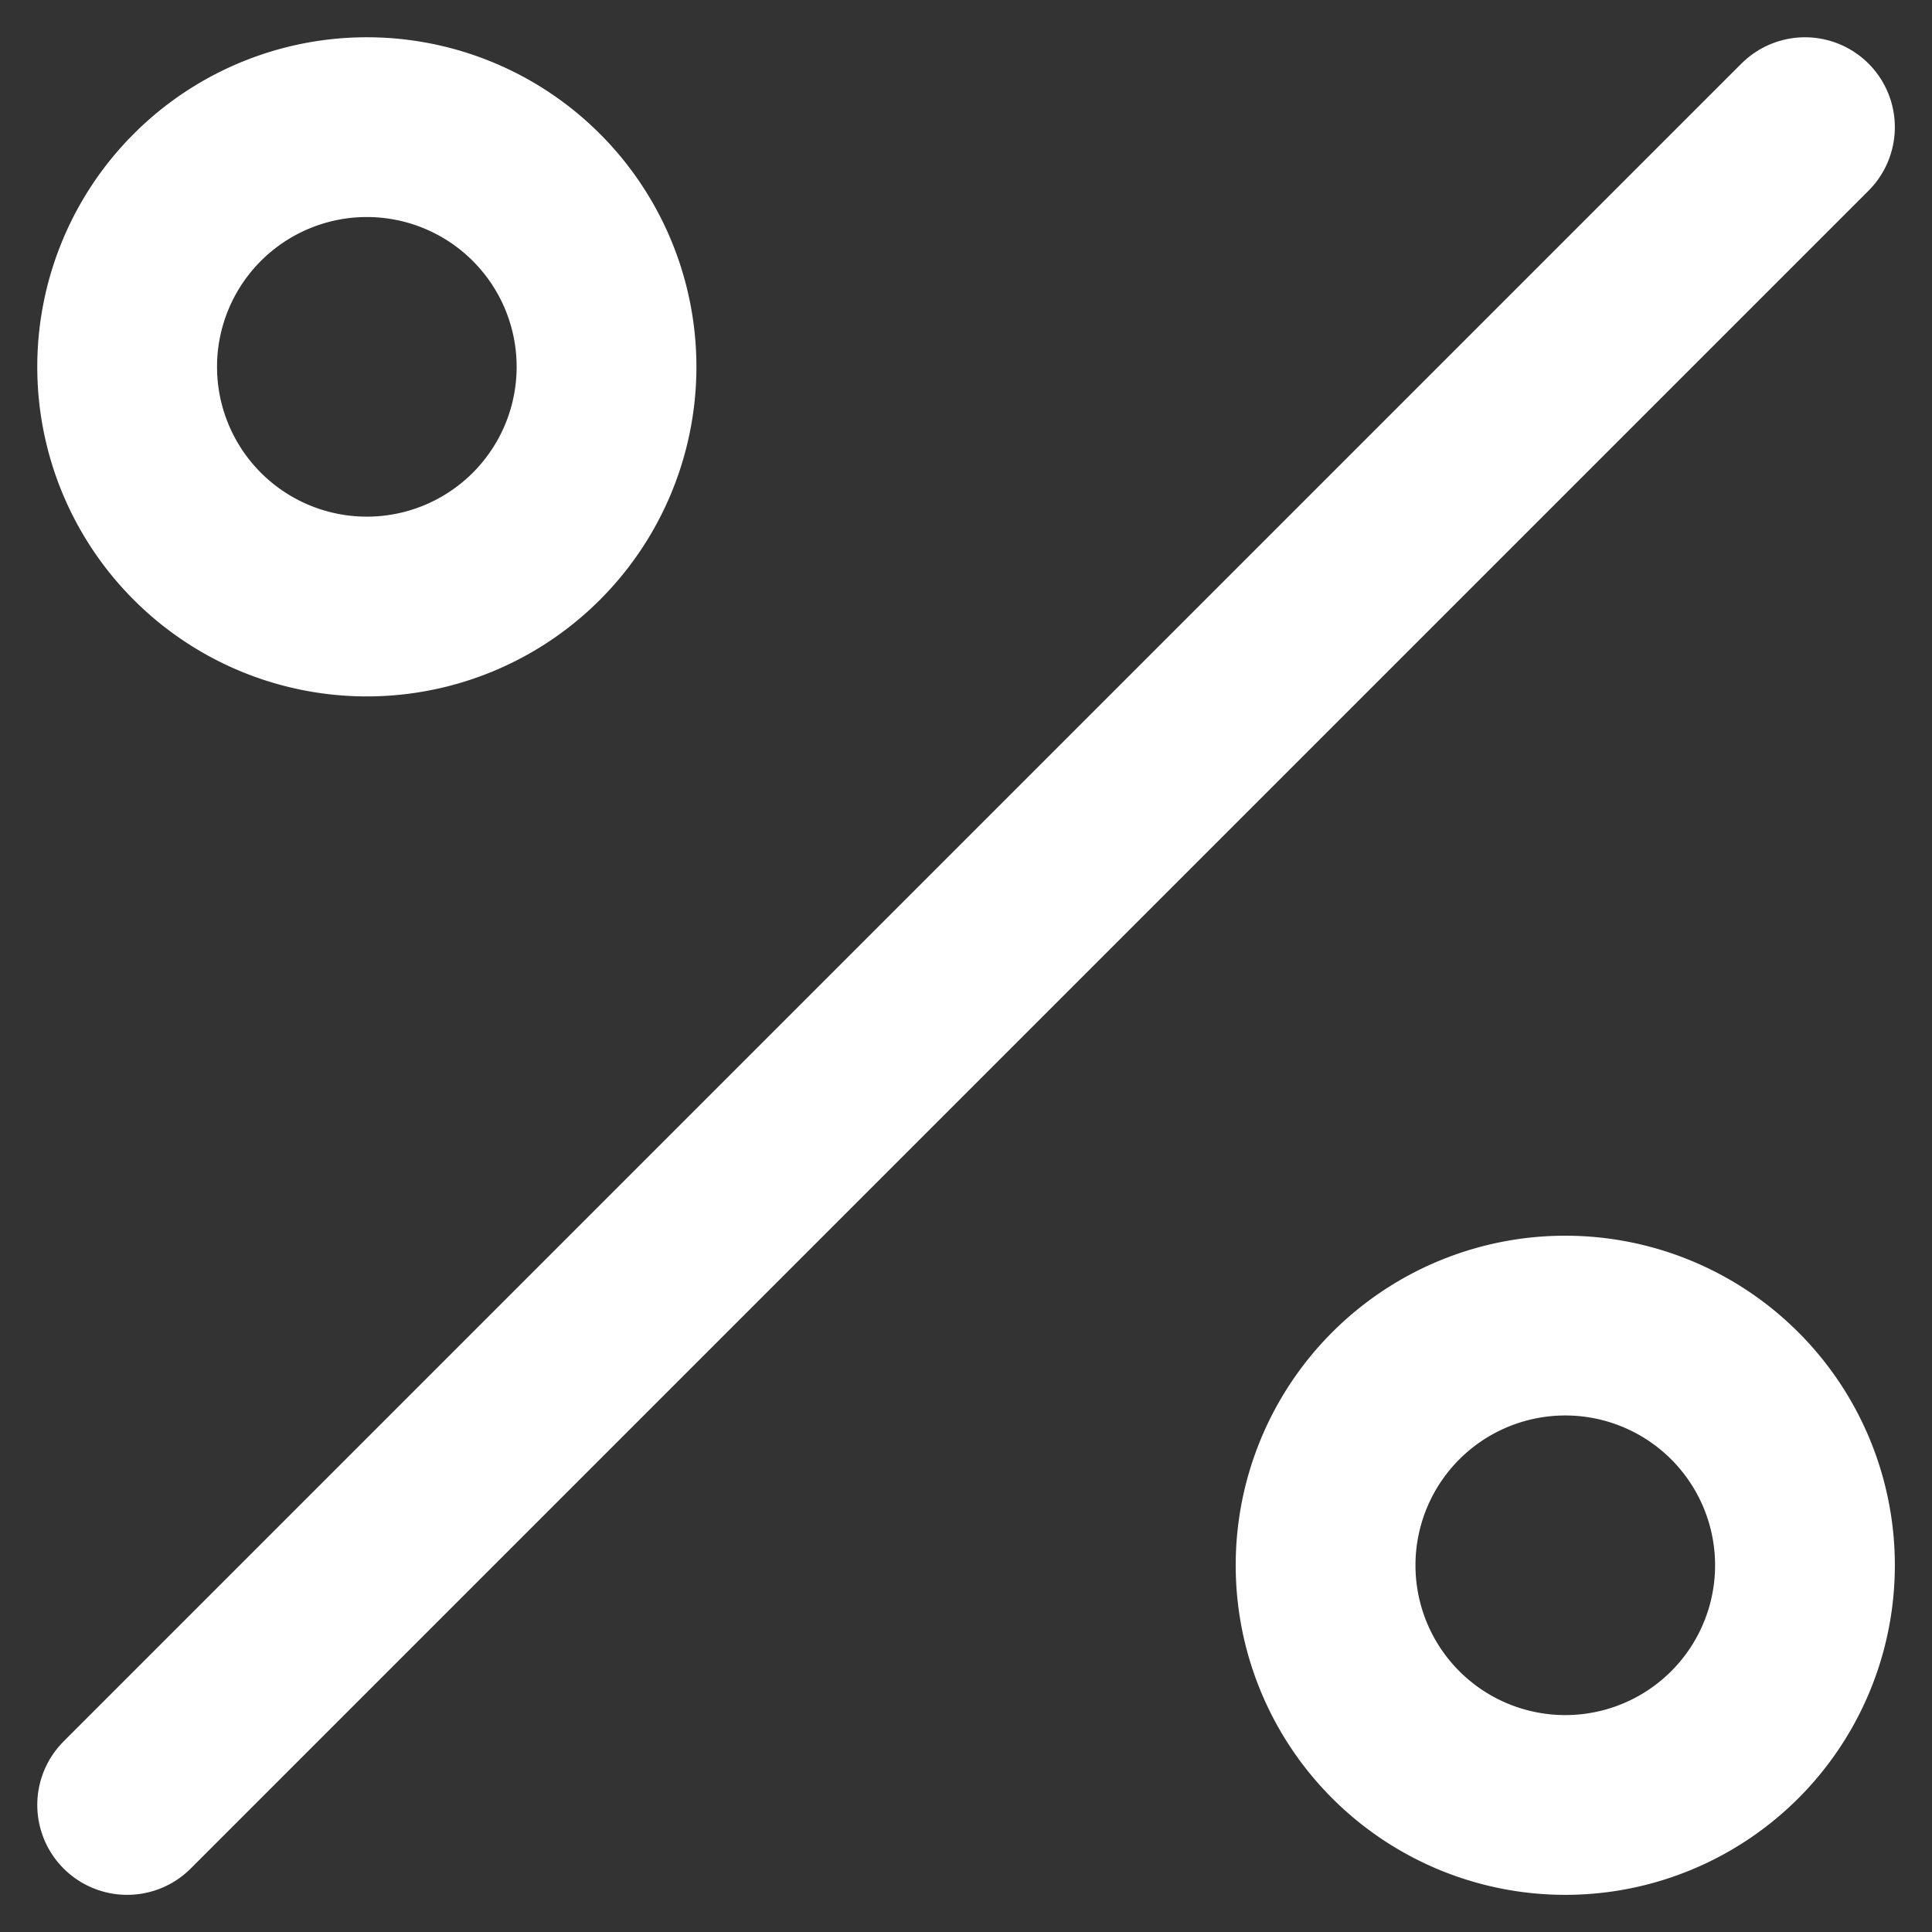
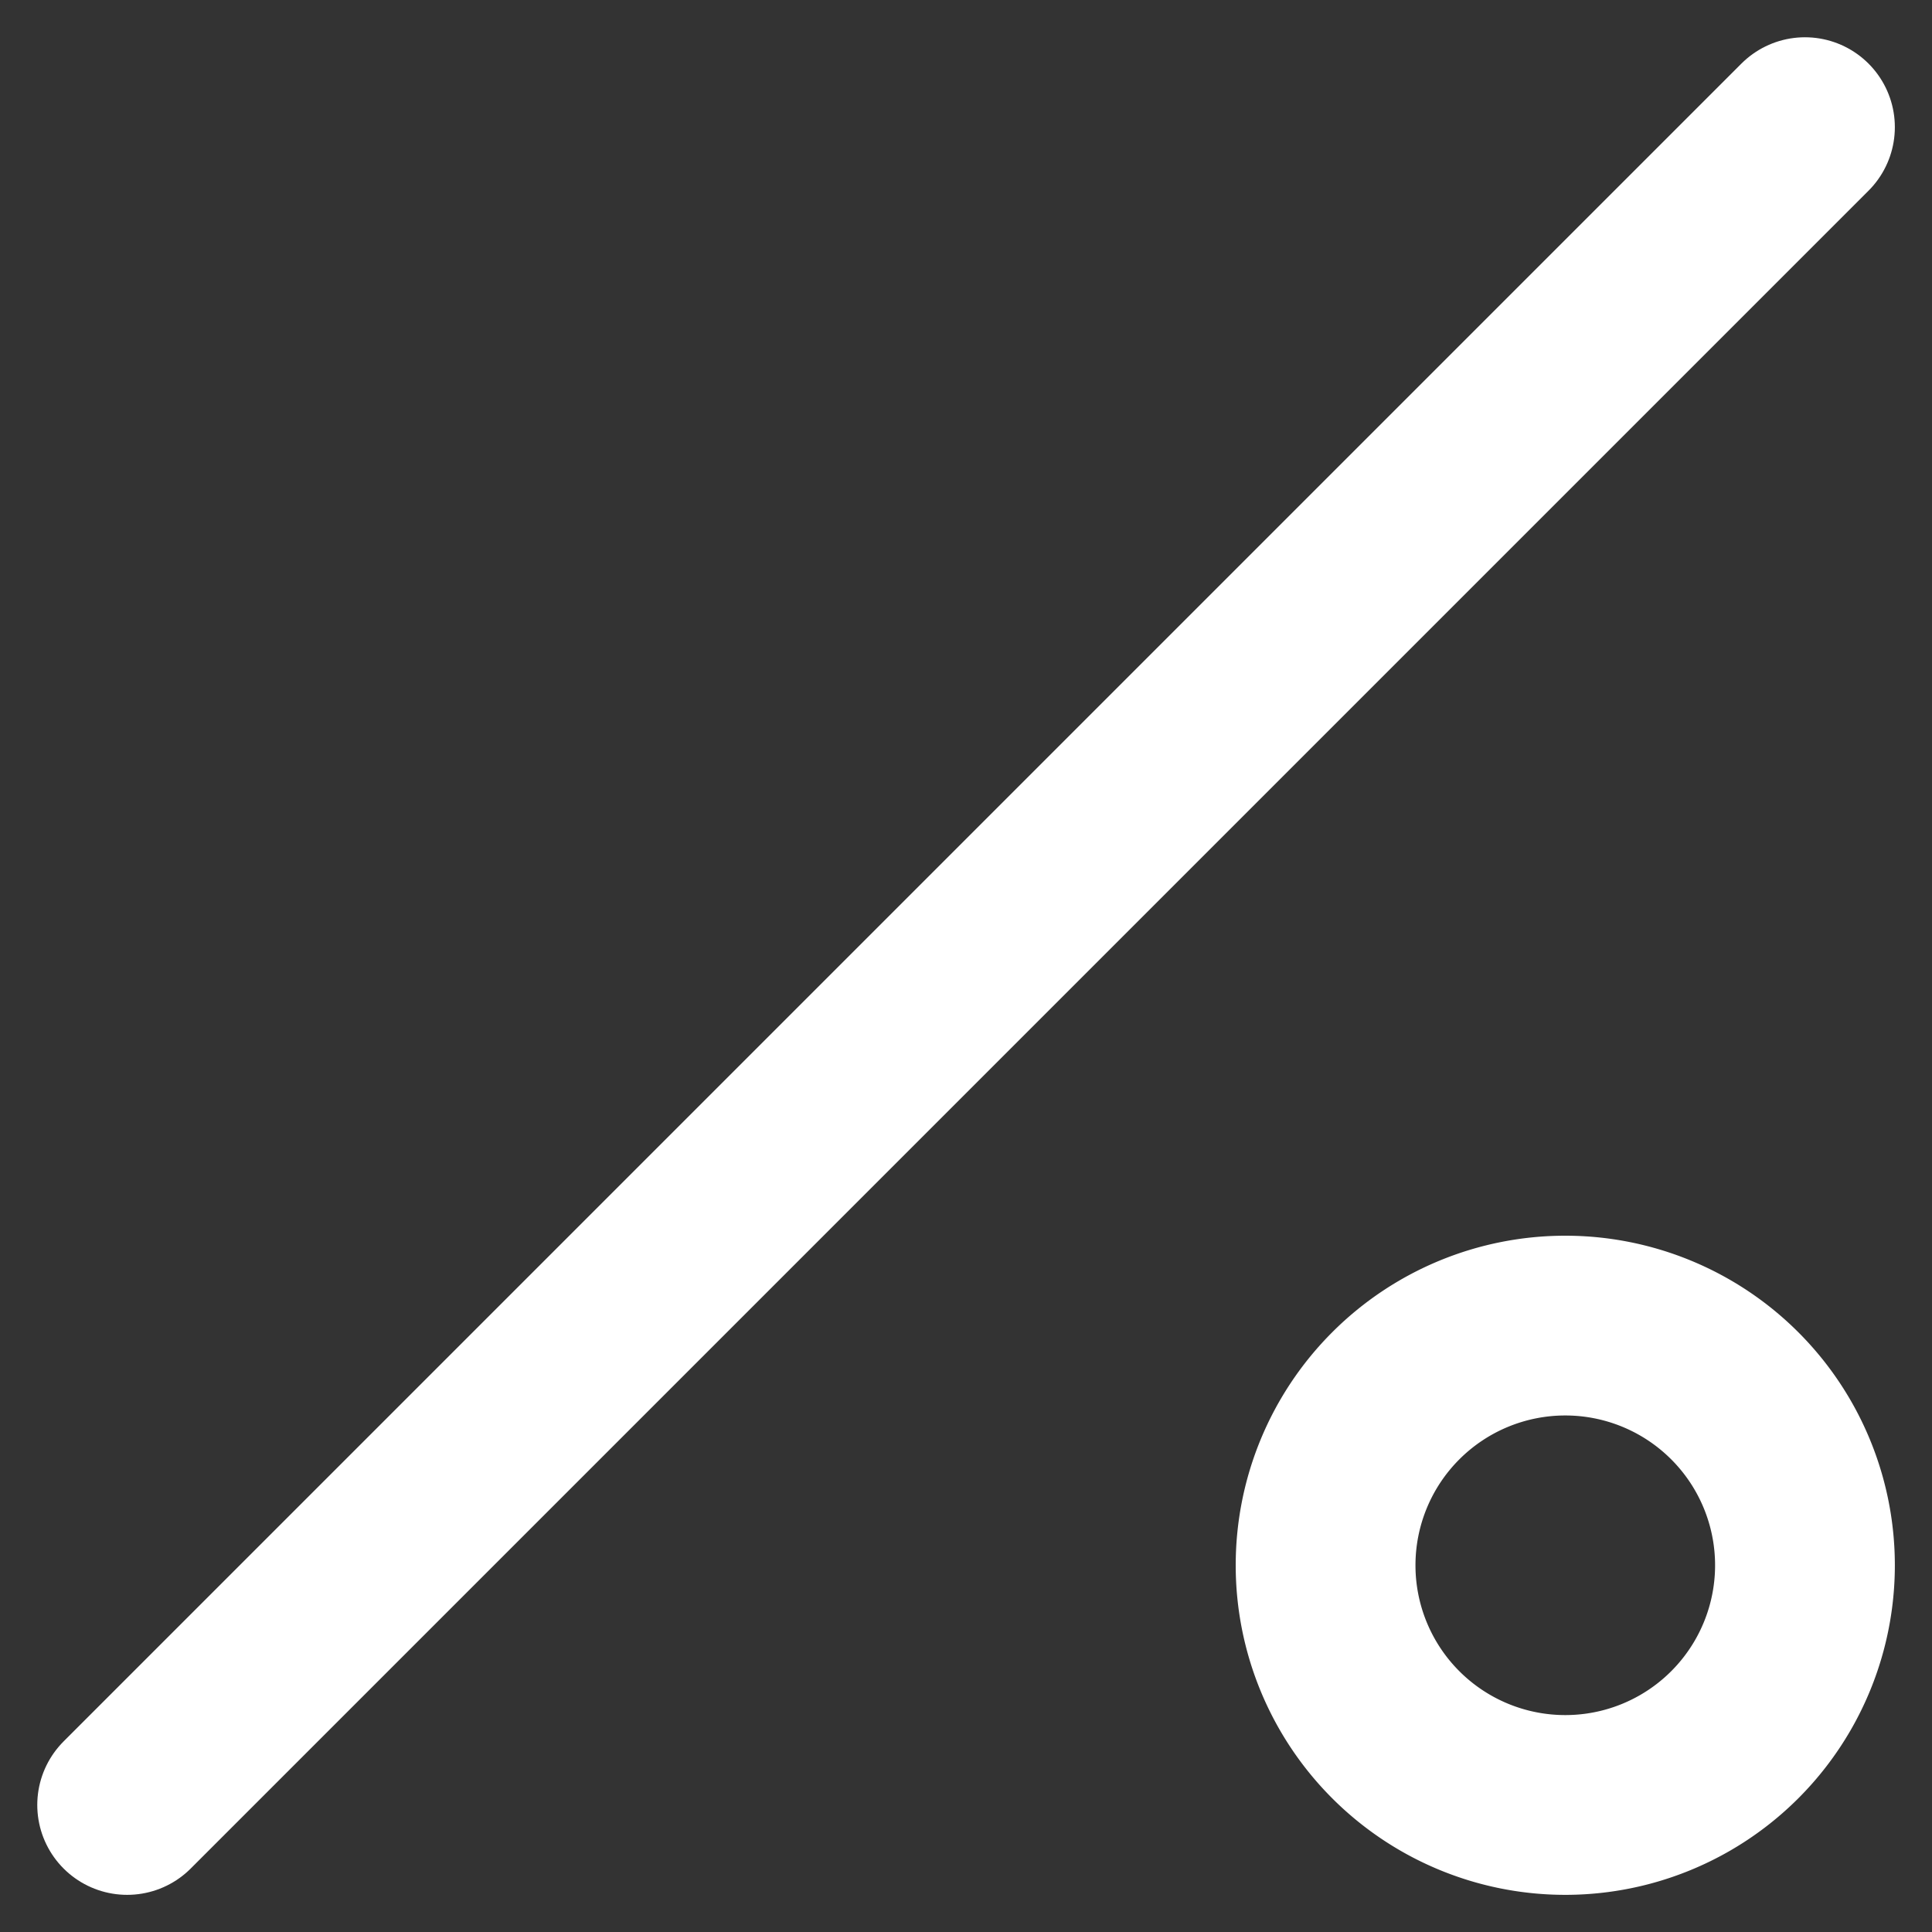
<svg xmlns="http://www.w3.org/2000/svg" width="16.121" height="16.121" viewBox="0 0 16.121 16.121">
  <rect x="0" y="0" width="16.121" height="16.121" fill="#333333" stroke="none" />
  <g id="Group_16794" data-name="Group 16794" transform="translate(1.061 1.061)">
-     <path id="Path_28505" data-name="Path 28505" d="M17,19a2,2,0,1,1,2-2A2,2,0,0,1,17,19Z" transform="translate(-5 -5)" fill="none" stroke="#fff" stroke-linecap="round" stroke-linejoin="round" stroke-width="1.5" />
-     <path id="Path_28506" data-name="Path 28506" d="M7,9A2,2,0,1,1,9,7,2,2,0,0,1,7,9Z" transform="translate(-5 -5)" fill="none" stroke="#fff" stroke-linecap="round" stroke-linejoin="round" stroke-width="1.5" />
+     <path id="Path_28505" data-name="Path 28505" d="M17,19a2,2,0,1,1,2-2A2,2,0,0,1,17,19" transform="translate(-5 -5)" fill="none" stroke="#fff" stroke-linecap="round" stroke-linejoin="round" stroke-width="1.5" />
    <path id="Path_28507" data-name="Path 28507" d="M19,5,5,19" transform="translate(-5 -5)" fill="none" stroke="#fff" stroke-linecap="round" stroke-linejoin="round" stroke-width="1.5" />
  </g>
</svg>